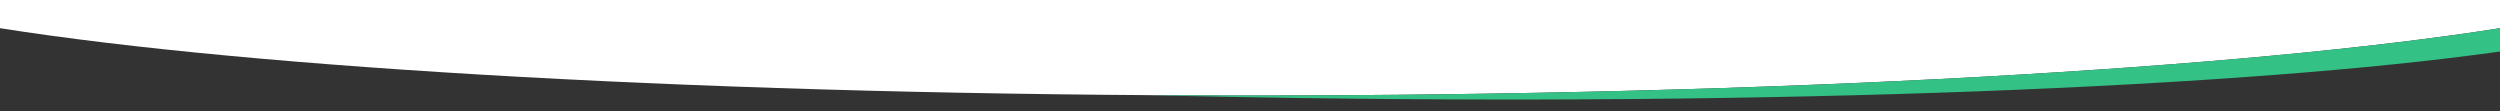
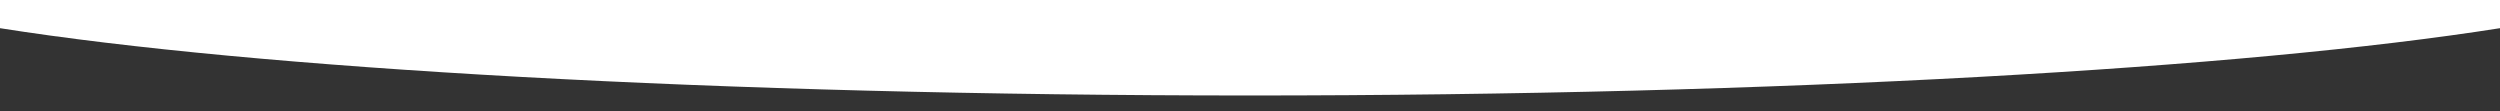
<svg xmlns="http://www.w3.org/2000/svg" id="swoosh-up" preserveAspectRatio="none" x="0px" y="0px" viewBox="0 0 1440 64" fill="none" style="enable-background:new 0 0 1440 64;" xml:space="preserve">
  <rect x="0" y="0" width="1440" height="64" fill="#333333" stroke="none" />
  <style type="text/css">
	    .layer-top {fill: transparent;}
	    .layer-middle {fill: #FFFFFF;}
	    .layer-bottom {fill: #34C186;}
	</style>
-   <path class="layer-top" d="M0 64H1440V29.672C1292.81 50.412 1024.69 61.331 718.604 55.988C699.41 55.653 680.367 55.259 661.497 54.809C380.513 52.968 137.527 37.967 0 16.23V64Z" />
  <path class="layer-middle" d="M0 16.23V0H1440V16.23C1293.01 39.462 1025.56 55 720 55C414.441 55 146.988 39.462 0 16.23Z" />
-   <path class="layer-bottom" d="M1440 29.673V16.23C1293.01 39.462 1025.56 55 720 55C700.334 55 680.825 54.936 661.497 54.809C680.367 55.259 699.41 55.653 718.604 55.988C1024.69 61.331 1292.81 50.412 1440 29.673Z" />
</svg>